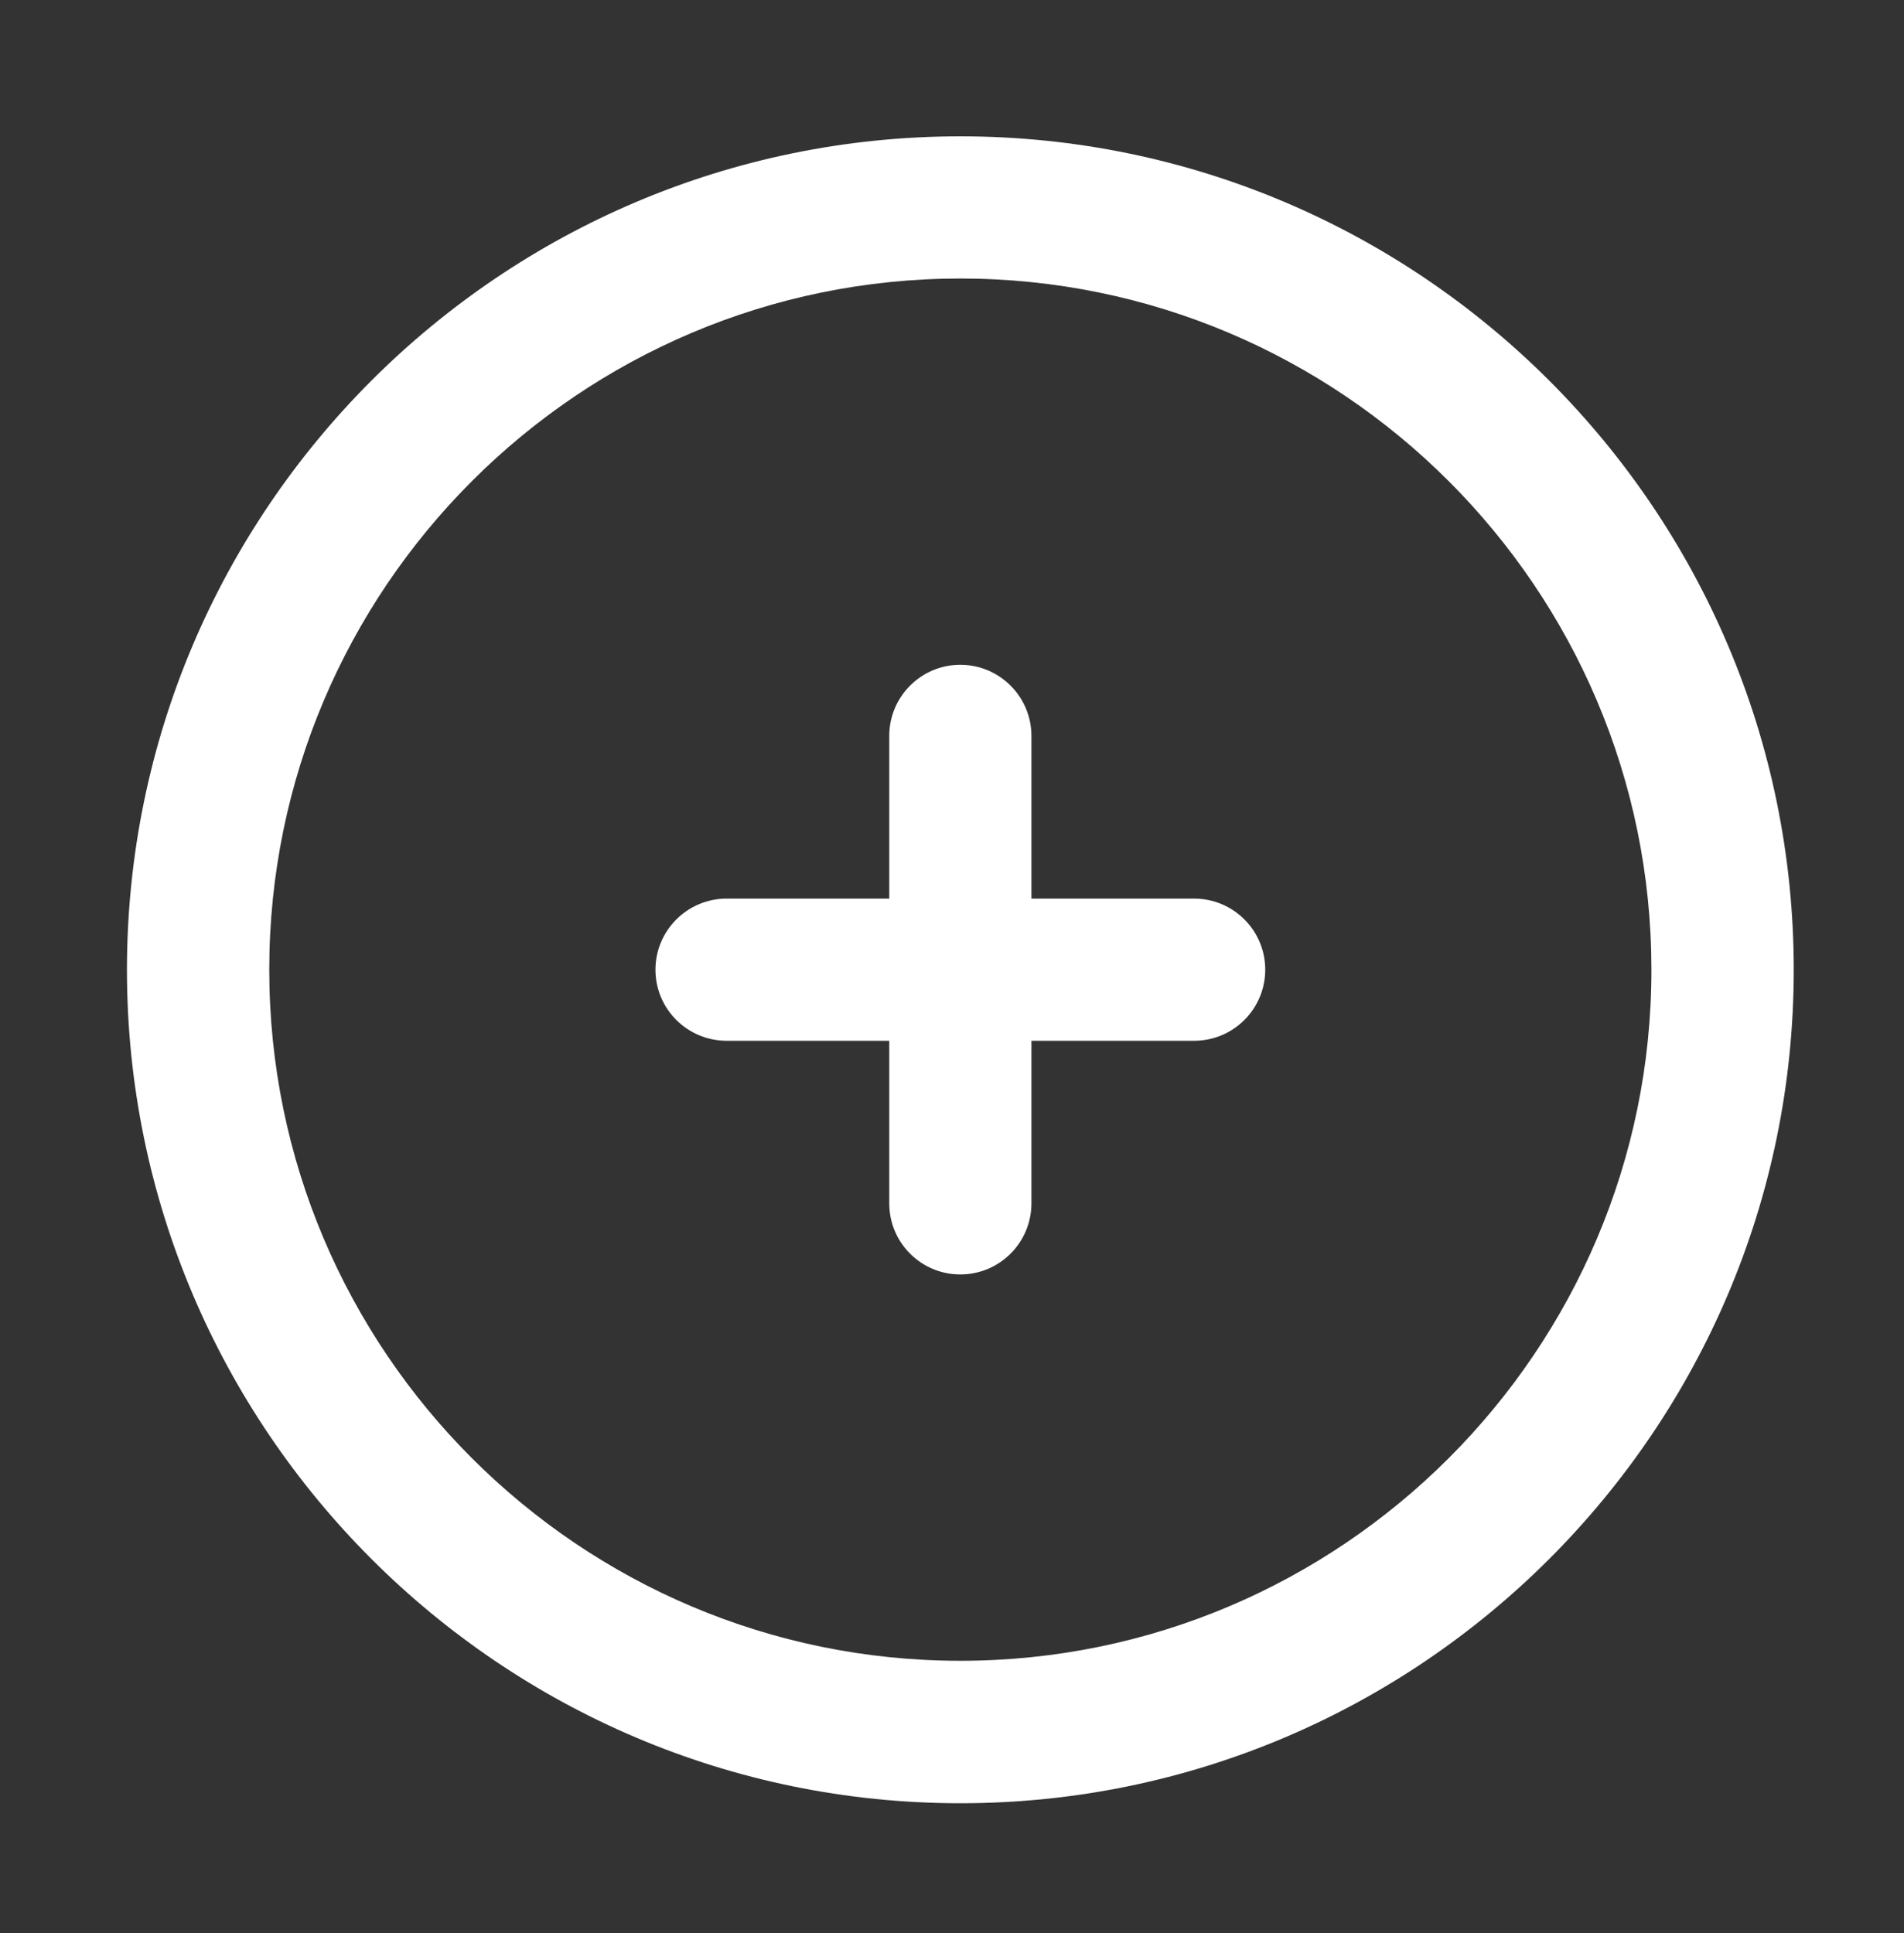
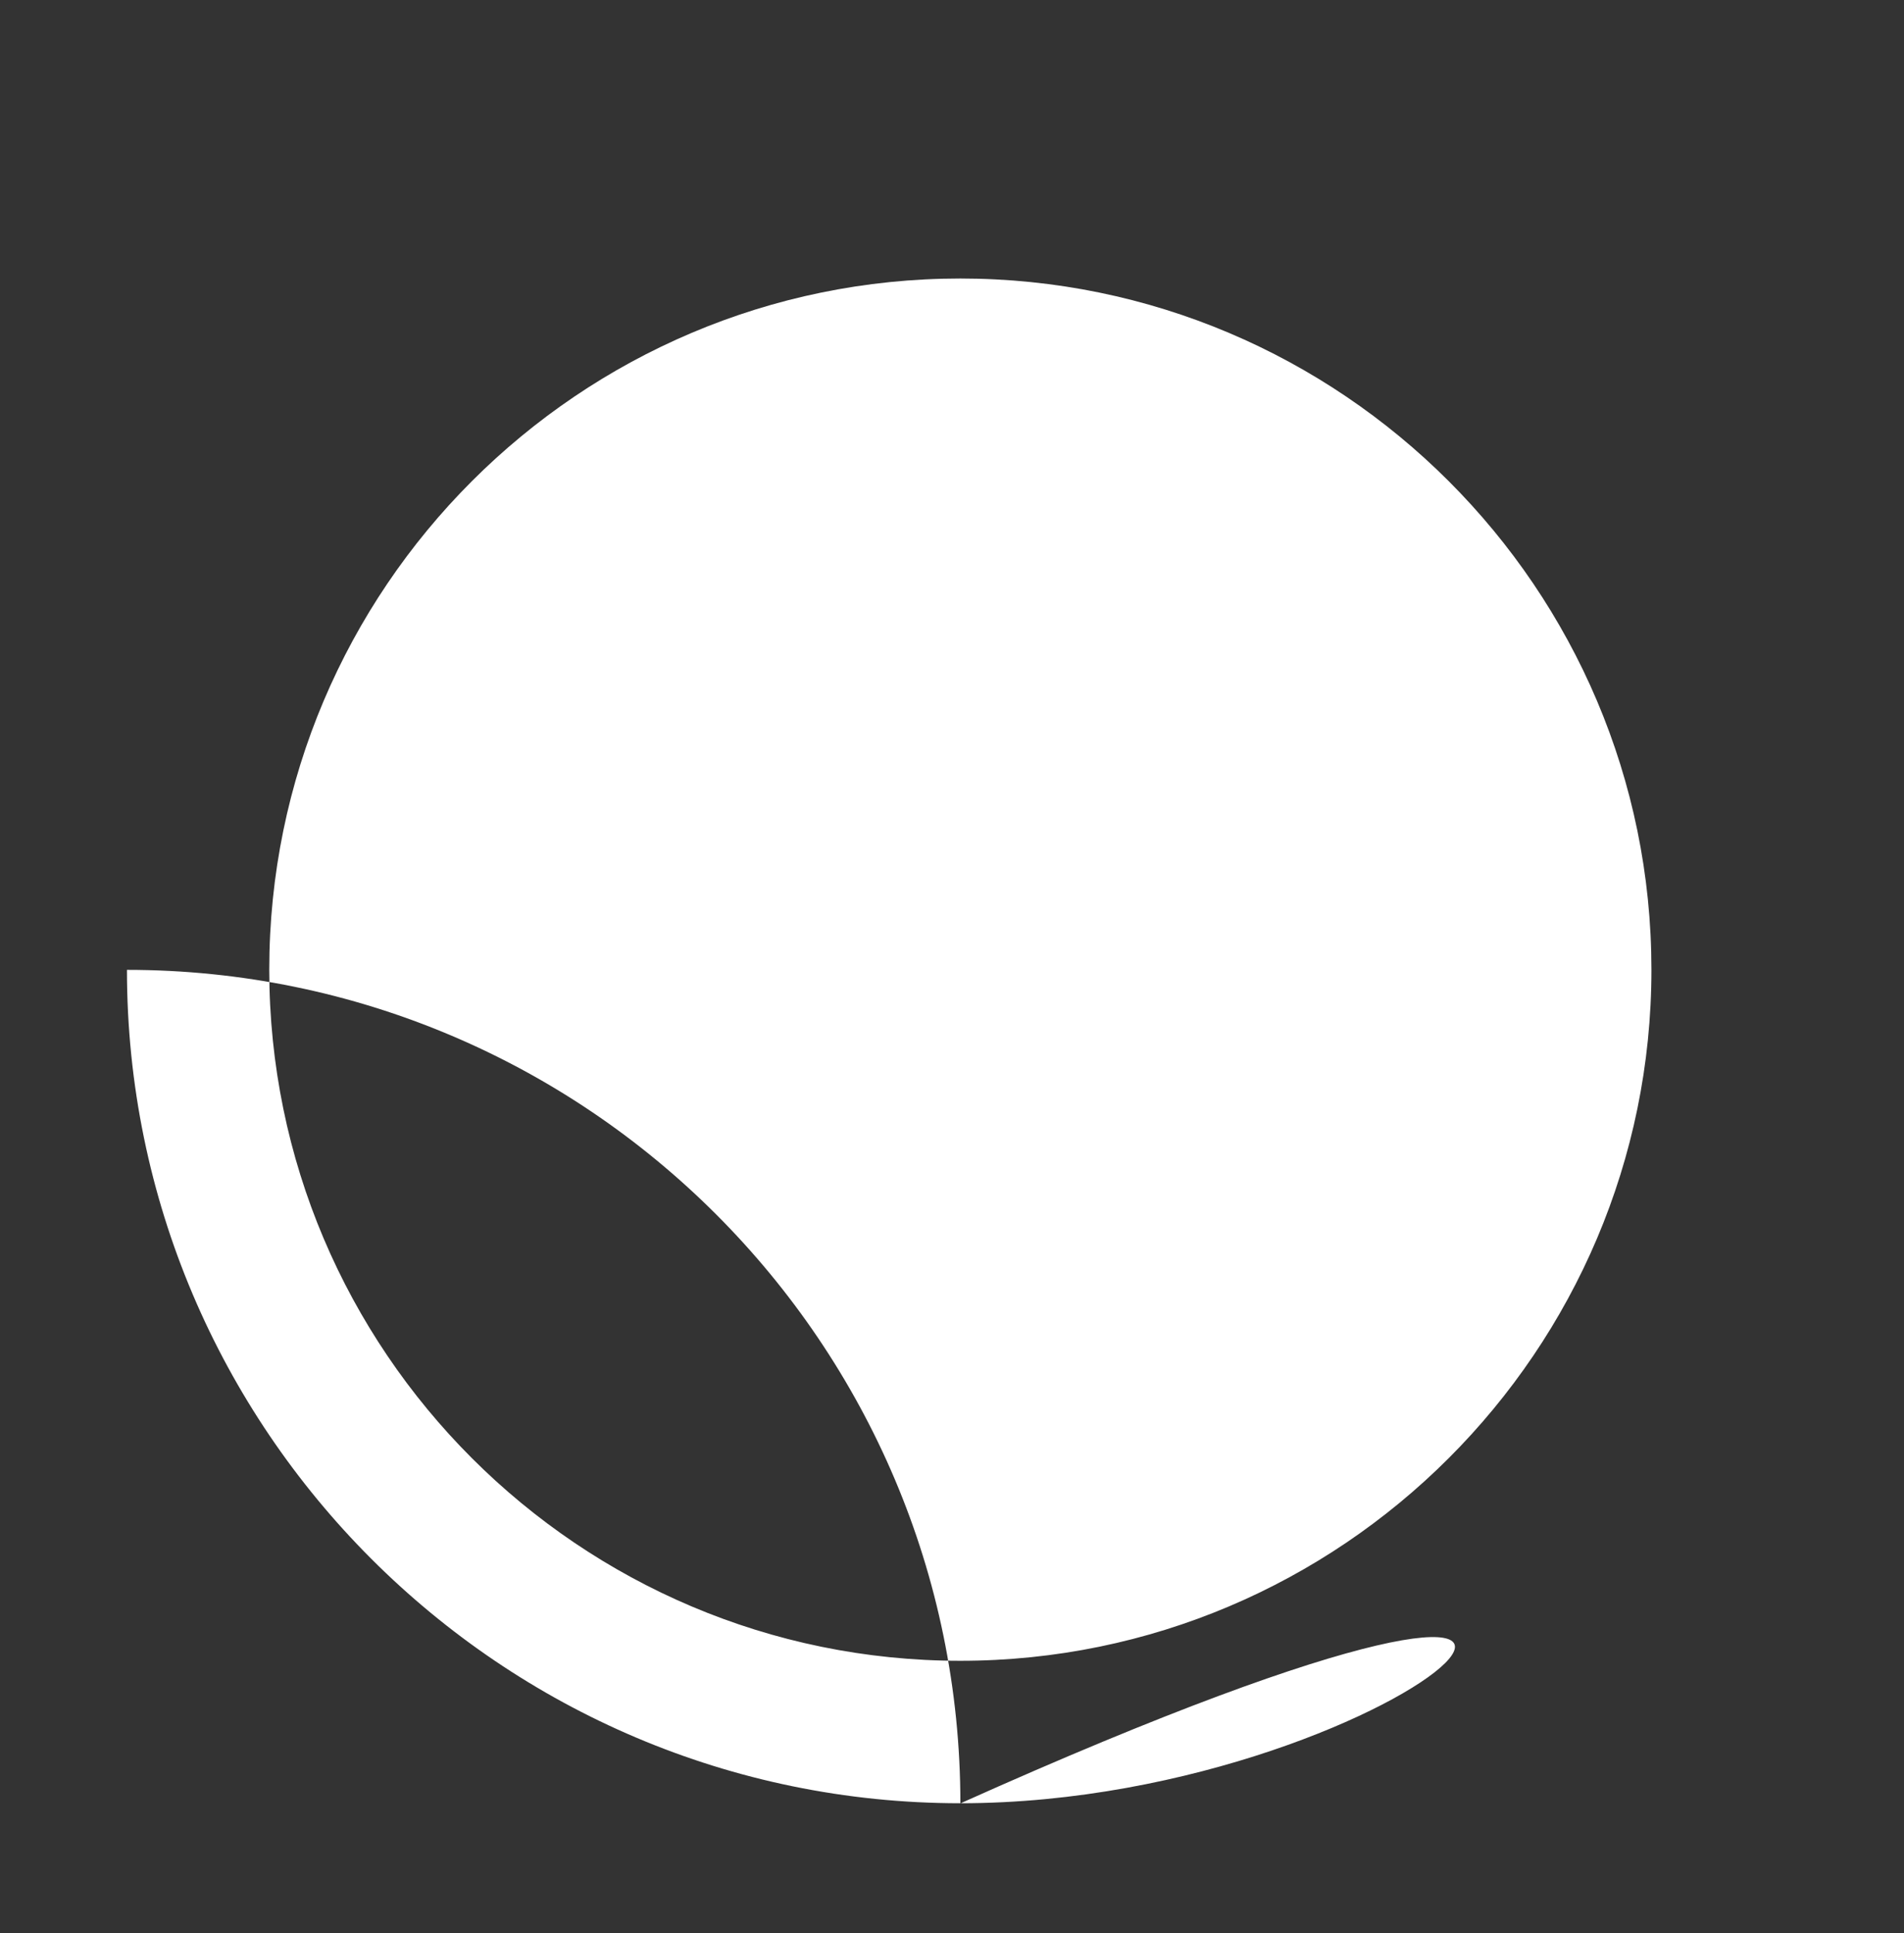
<svg xmlns="http://www.w3.org/2000/svg" version="1.1" id="Livello_1" x="0px" y="0px" width="27.387px" height="27.805px" viewBox="0 0 27.387 27.805" enable-background="new 0 0 27.387 27.805" xml:space="preserve">
  <rect x="0" y="0" width="27.387" height="27.805" fill="#333333" stroke="none" />
  <g>
    <g>
      <g>
-         <path fill="#FFFFFF" d="M13.813,25.937c-6.61,0-11.987-5.379-11.987-11.987c0-6.611,5.377-11.989,11.987-11.989     c6.611,0,11.988,5.378,11.988,11.989C25.801,20.558,20.424,25.937,13.813,25.937z M13.813,4.006c-5.481,0-9.94,4.459-9.94,9.942     c0,5.481,4.459,9.94,9.94,9.94c5.48,0,9.941-4.459,9.941-9.94C23.754,8.465,19.293,4.006,13.813,4.006z" />
+         <path fill="#FFFFFF" d="M13.813,25.937c-6.61,0-11.987-5.379-11.987-11.987c6.611,0,11.988,5.378,11.988,11.989C25.801,20.558,20.424,25.937,13.813,25.937z M13.813,4.006c-5.481,0-9.94,4.459-9.94,9.942     c0,5.481,4.459,9.94,9.94,9.94c5.48,0,9.941-4.459,9.941-9.94C23.754,8.465,19.293,4.006,13.813,4.006z" />
      </g>
    </g>
-     <path fill="#FFFFFF" d="M17.176,12.925h-2.34v-2.34c0-0.564-0.459-1.023-1.023-1.023c-0.565,0-1.022,0.459-1.022,1.023v2.34h-2.338   c-0.566,0-1.025,0.459-1.025,1.023c0,0.565,0.459,1.022,1.025,1.022h2.338v2.338c0,0.566,0.457,1.023,1.022,1.023   c0.564,0,1.023-0.457,1.023-1.023v-2.338h2.34c0.564,0,1.023-0.457,1.023-1.022C18.2,13.384,17.741,12.925,17.176,12.925z" />
  </g>
</svg>